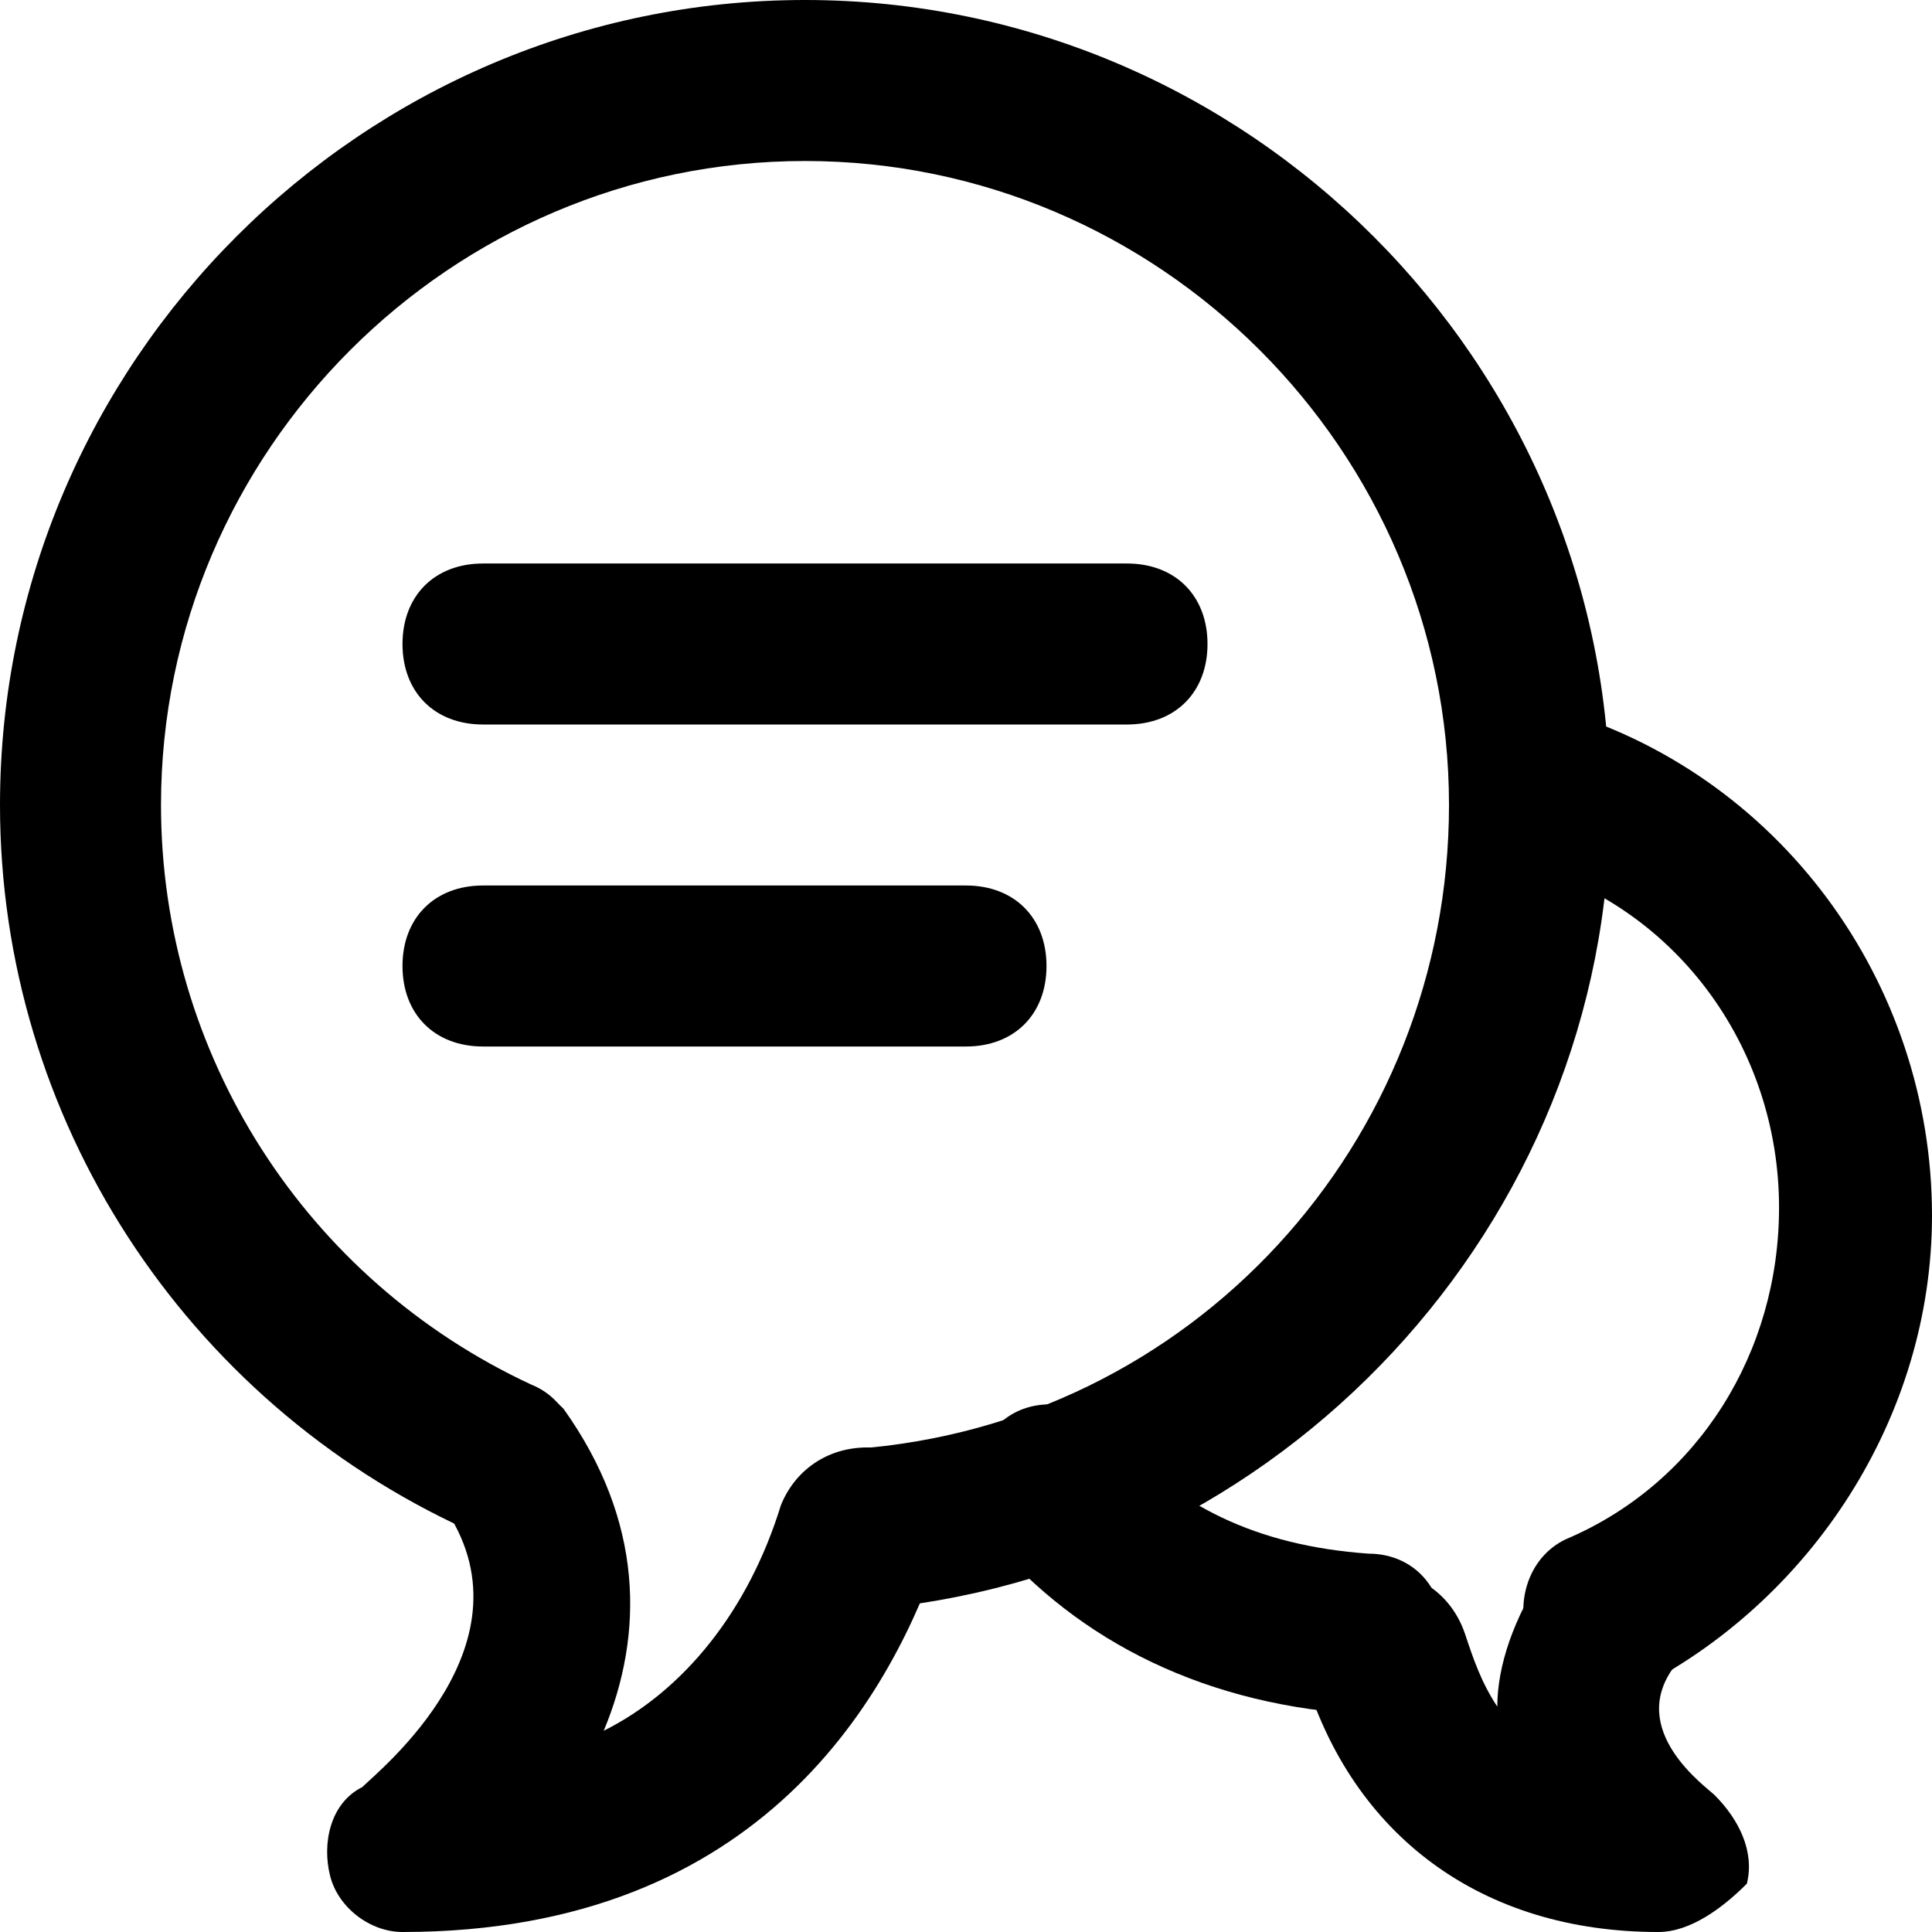
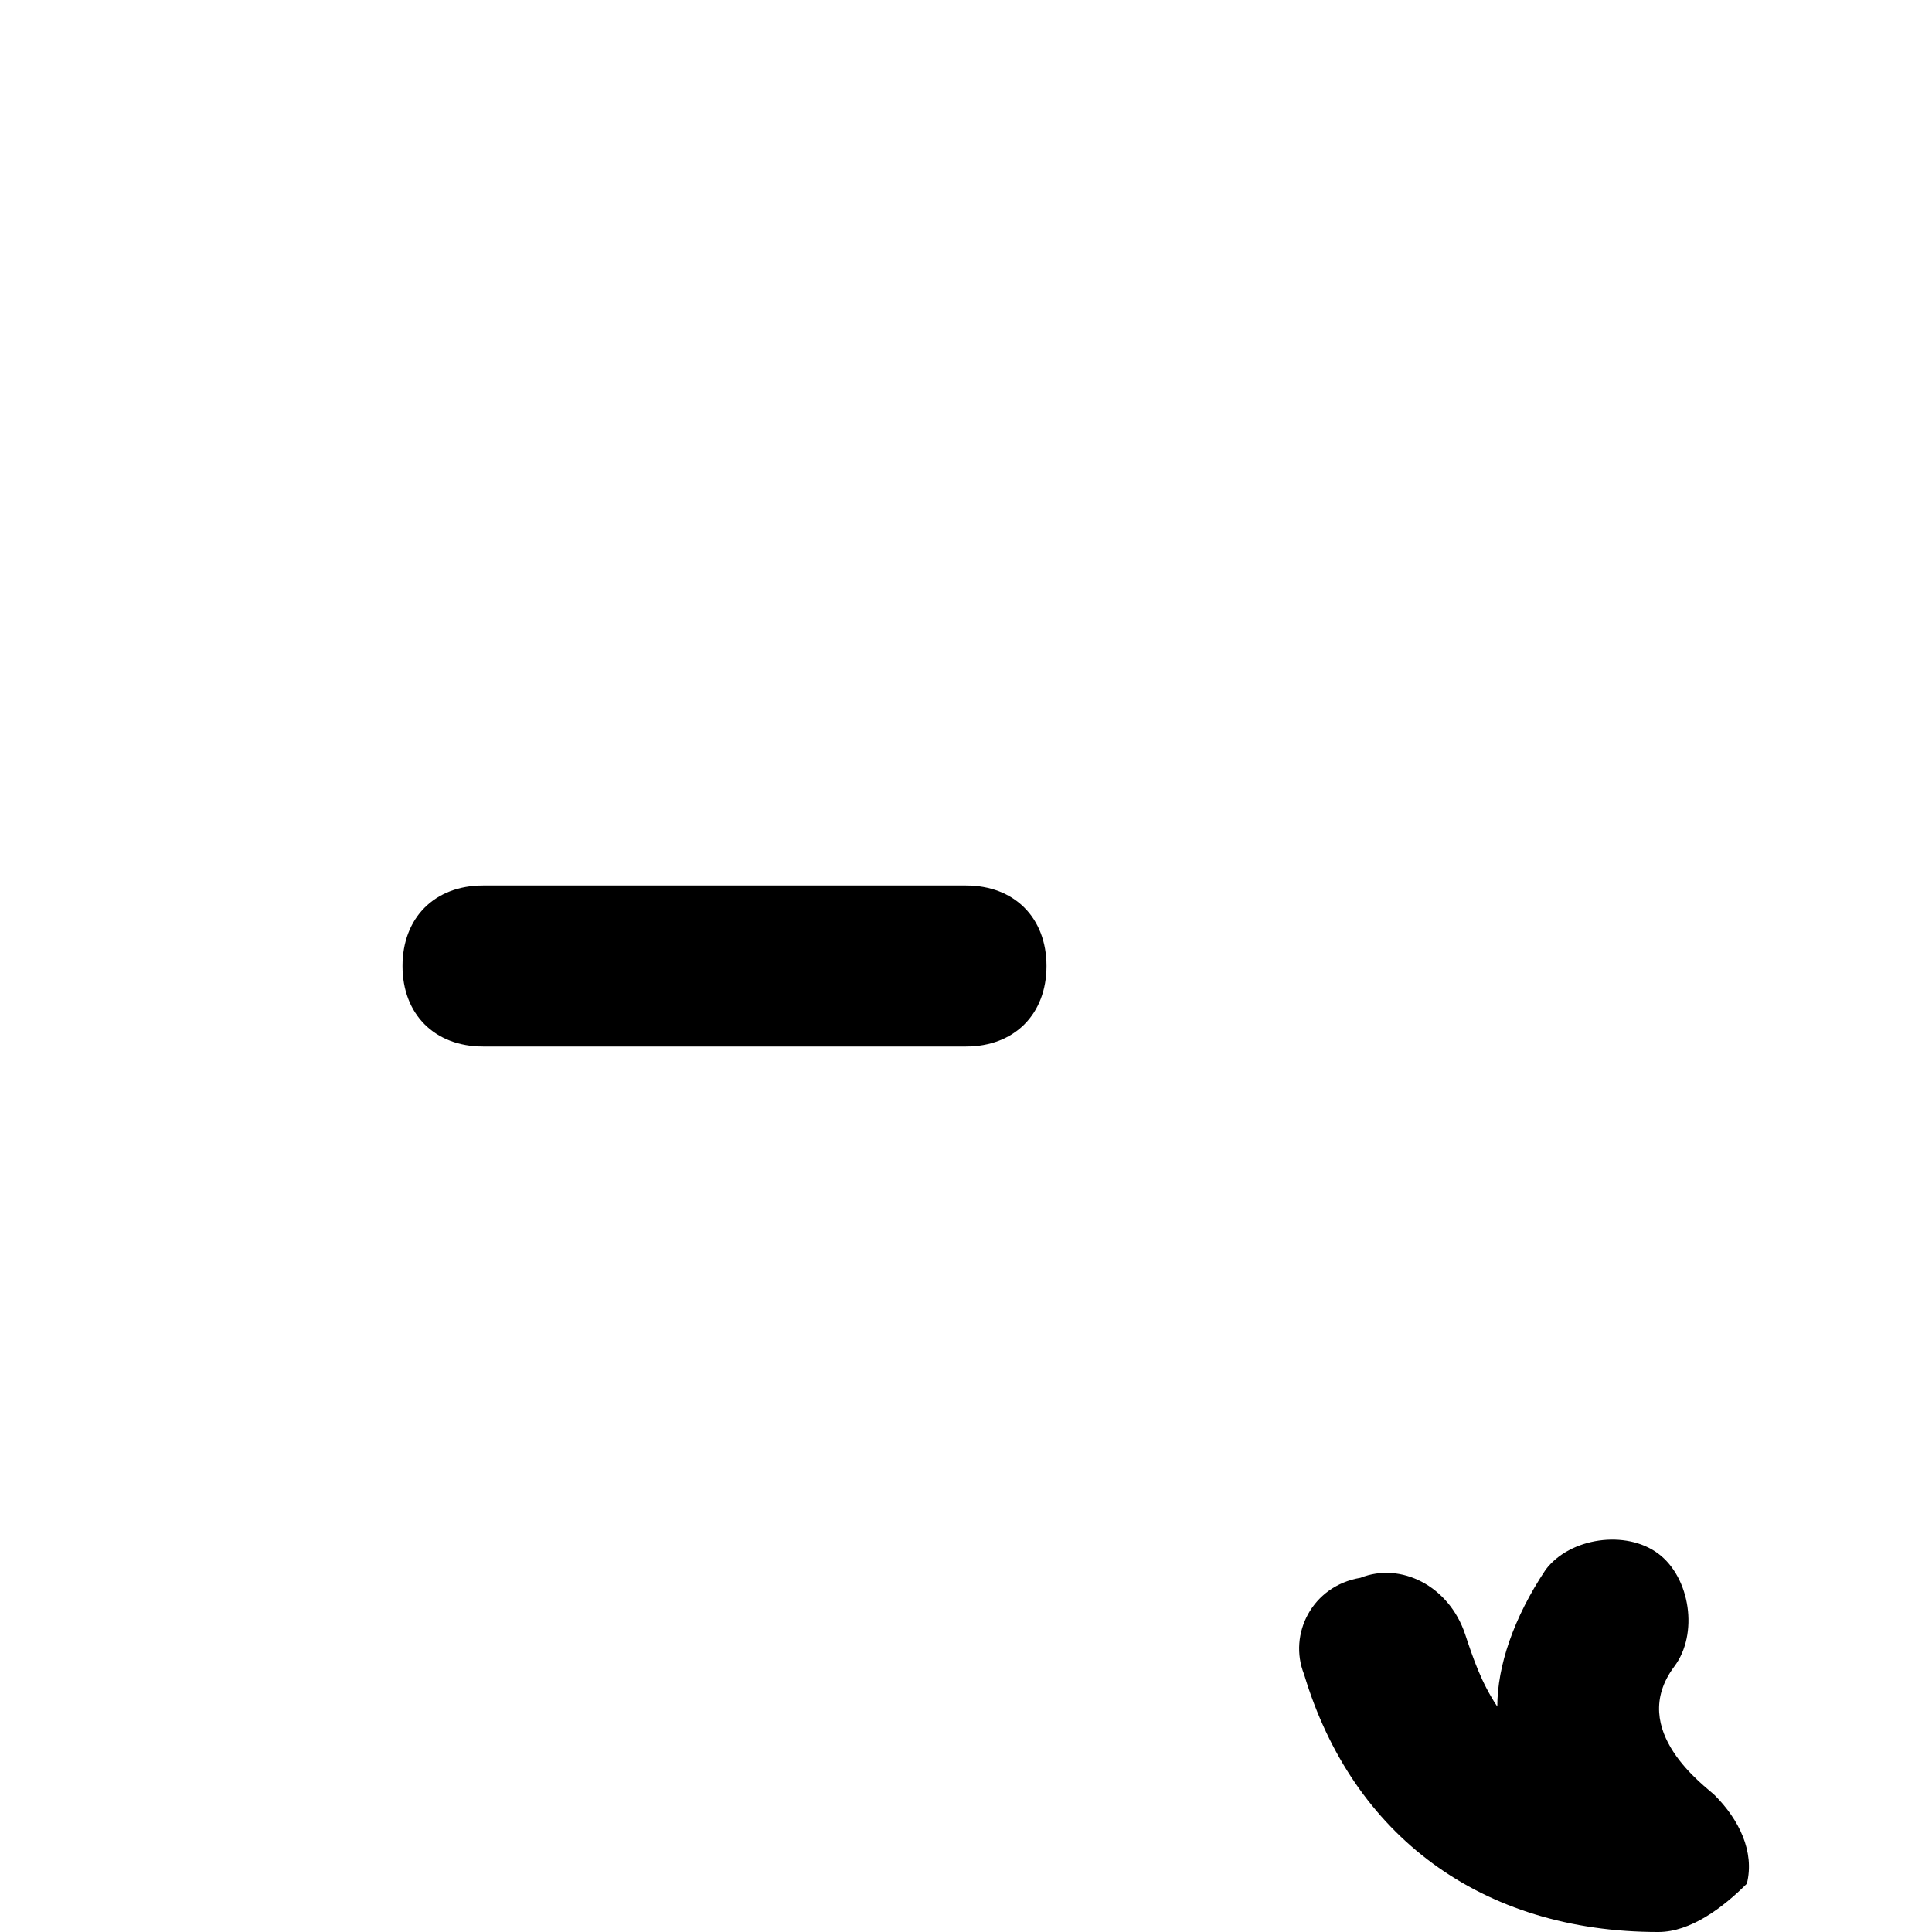
<svg xmlns="http://www.w3.org/2000/svg" version="1.1" id="Layer_1" x="0px" y="0px" width="24px" height="24px" viewBox="0 0 24 24" enable-background="new 0 0 24 24" xml:space="preserve">
  <g>
    <g>
      <g>
-         <path d="M10.7,20c-0.5,0-1-0.4-1-0.9c0-0.6,0.4-1,0.9-1.1c4.2-0.3,7.4-3.8,7.4-8c0-4.4-3.6-8-8-8s-8,3.6-8,8     c0,3.1,1.8,5.9,4.6,7.2c0.5,0.2,0.7,0.8,0.5,1.3c-0.2,0.5-0.8,0.7-1.3,0.5C2.3,17.4,0,13.9,0,10C0,4.5,4.5,0,10,0s10,4.5,10,10     C20,15.2,15.9,19.6,10.7,20C10.7,20,10.7,20,10.7,20z" />
-       </g>
+         </g>
    </g>
    <g>
      <g>
-         <path d="M5,24c-0.4,0-0.8-0.3-0.9-0.7c-0.1-0.4,0-0.9,0.4-1.1c0.2-0.2,2.2-1.8,1-3.5c-0.3-0.4-0.2-1.1,0.2-1.4     C6,17,6.6,17.1,7,17.5c1,1.4,1,2.8,0.5,4C8.5,21,9.3,20,9.7,18.7c0.2-0.5,0.7-0.8,1.3-0.7c0.5,0.2,0.8,0.7,0.7,1.2     C11.1,21,9.5,24,5,24z" />
-       </g>
+         </g>
    </g>
    <g>
      <g>
-         <path d="M17,21.3C16.9,21.3,16.9,21.3,17,21.3c-2-0.1-3.6-0.9-4.7-2.2c-0.4-0.4-0.3-1.1,0.1-1.4c0.4-0.4,1.1-0.3,1.4,0.1     c0.8,0.9,1.8,1.4,3.2,1.5c0.6,0,1,0.5,0.9,1.1C17.9,20.9,17.5,21.3,17,21.3z" />
-       </g>
+         </g>
    </g>
    <g>
      <g>
-         <path d="M19.9,21c-0.4,0-0.7-0.2-0.9-0.6c-0.2-0.5,0-1.1,0.5-1.3c1.6-0.7,2.6-2.3,2.6-4.1c0-2-1.3-3.8-3.3-4.3     c-0.5-0.2-0.8-0.7-0.7-1.2c0.1-0.5,0.7-0.8,1.2-0.7c2.8,0.8,4.7,3.4,4.7,6.3c0,2.5-1.5,4.8-3.7,5.9C20.1,21,20,21,19.9,21z" />
-       </g>
+         </g>
    </g>
    <g>
      <g>
        <path d="M20.6,24c-2.2,0-3.8-1.2-4.4-3.2c-0.2-0.5,0.1-1.1,0.7-1.2c0.5-0.2,1.1,0.1,1.3,0.7c0.1,0.3,0.2,0.6,0.4,0.9     c0-0.5,0.2-1.1,0.6-1.7c0.3-0.4,1-0.5,1.4-0.2c0.4,0.3,0.5,1,0.2,1.4c-0.6,0.8,0.4,1.5,0.5,1.6c0.3,0.3,0.5,0.7,0.4,1.1     C21.4,23.7,21,24,20.6,24z" />
      </g>
    </g>
    <g>
      <g>
-         <path d="M14,9H6C5.4,9,5,8.6,5,8s0.4-1,1-1h8c0.6,0,1,0.4,1,1S14.6,9,14,9z" />
-       </g>
+         </g>
    </g>
    <g>
      <g>
        <path d="M12,13H6c-0.6,0-1-0.4-1-1s0.4-1,1-1h6c0.6,0,1,0.4,1,1S12.6,13,12,13z" />
      </g>
    </g>
  </g>
</svg>